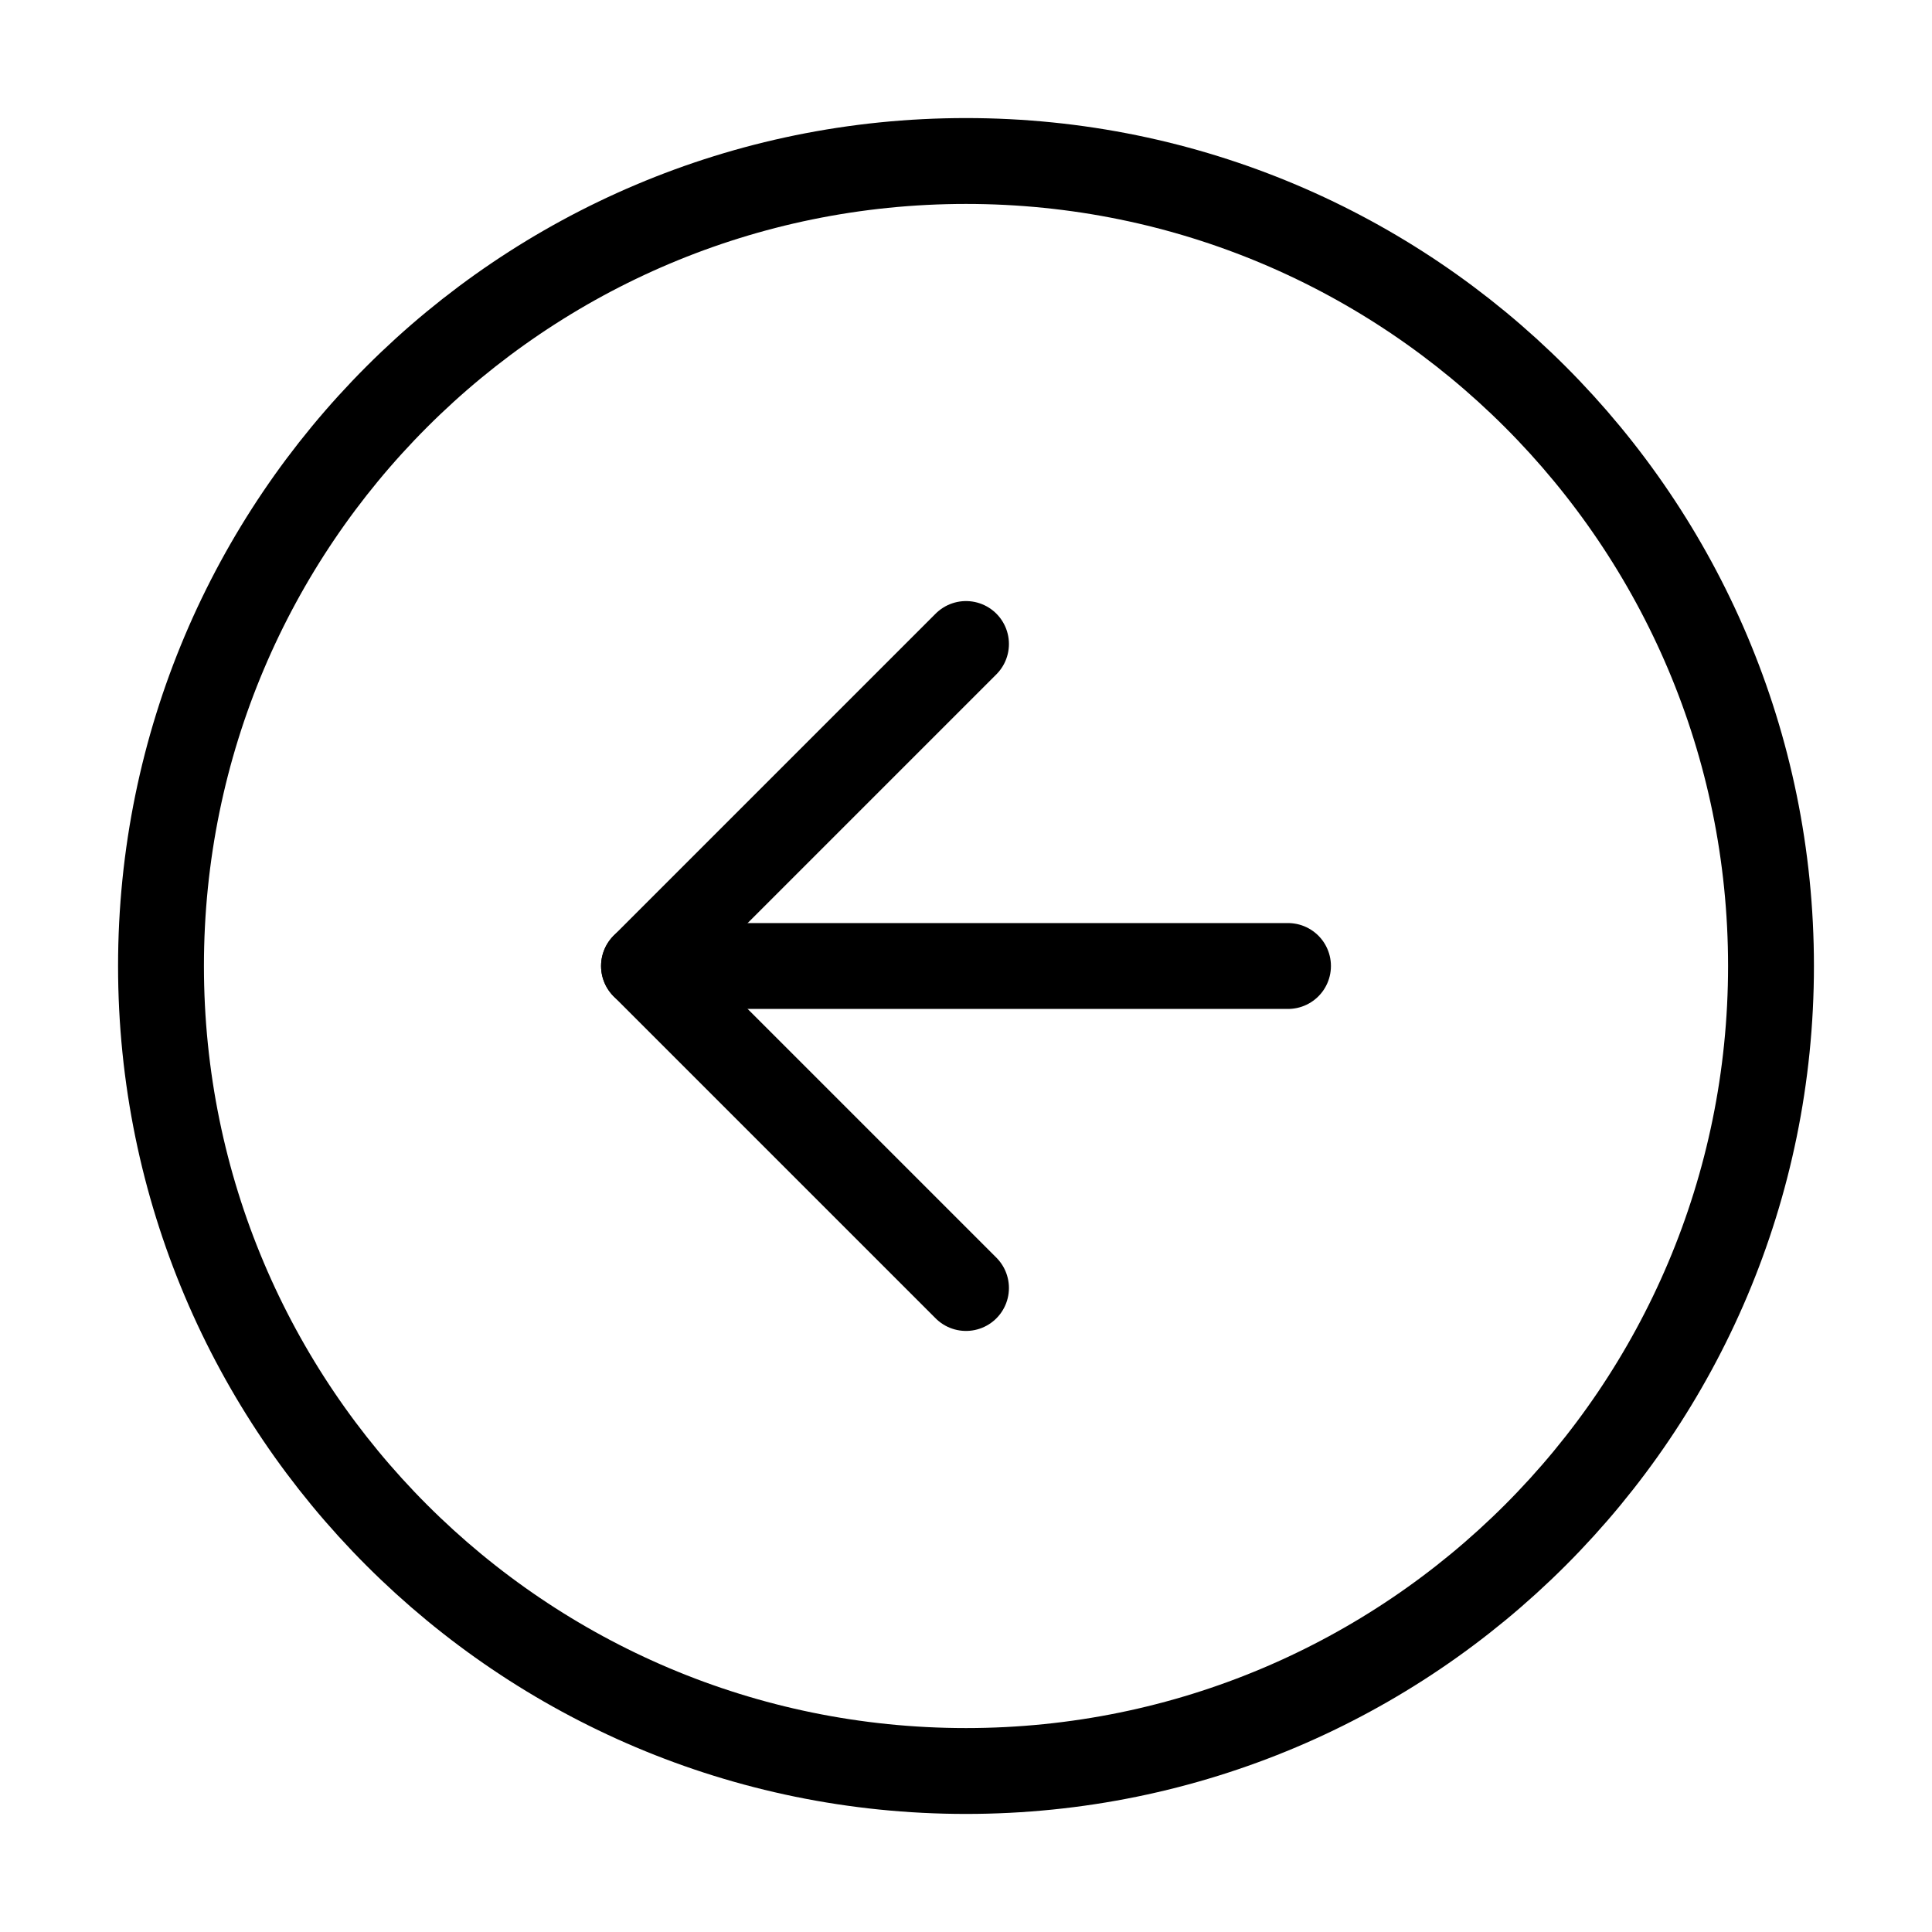
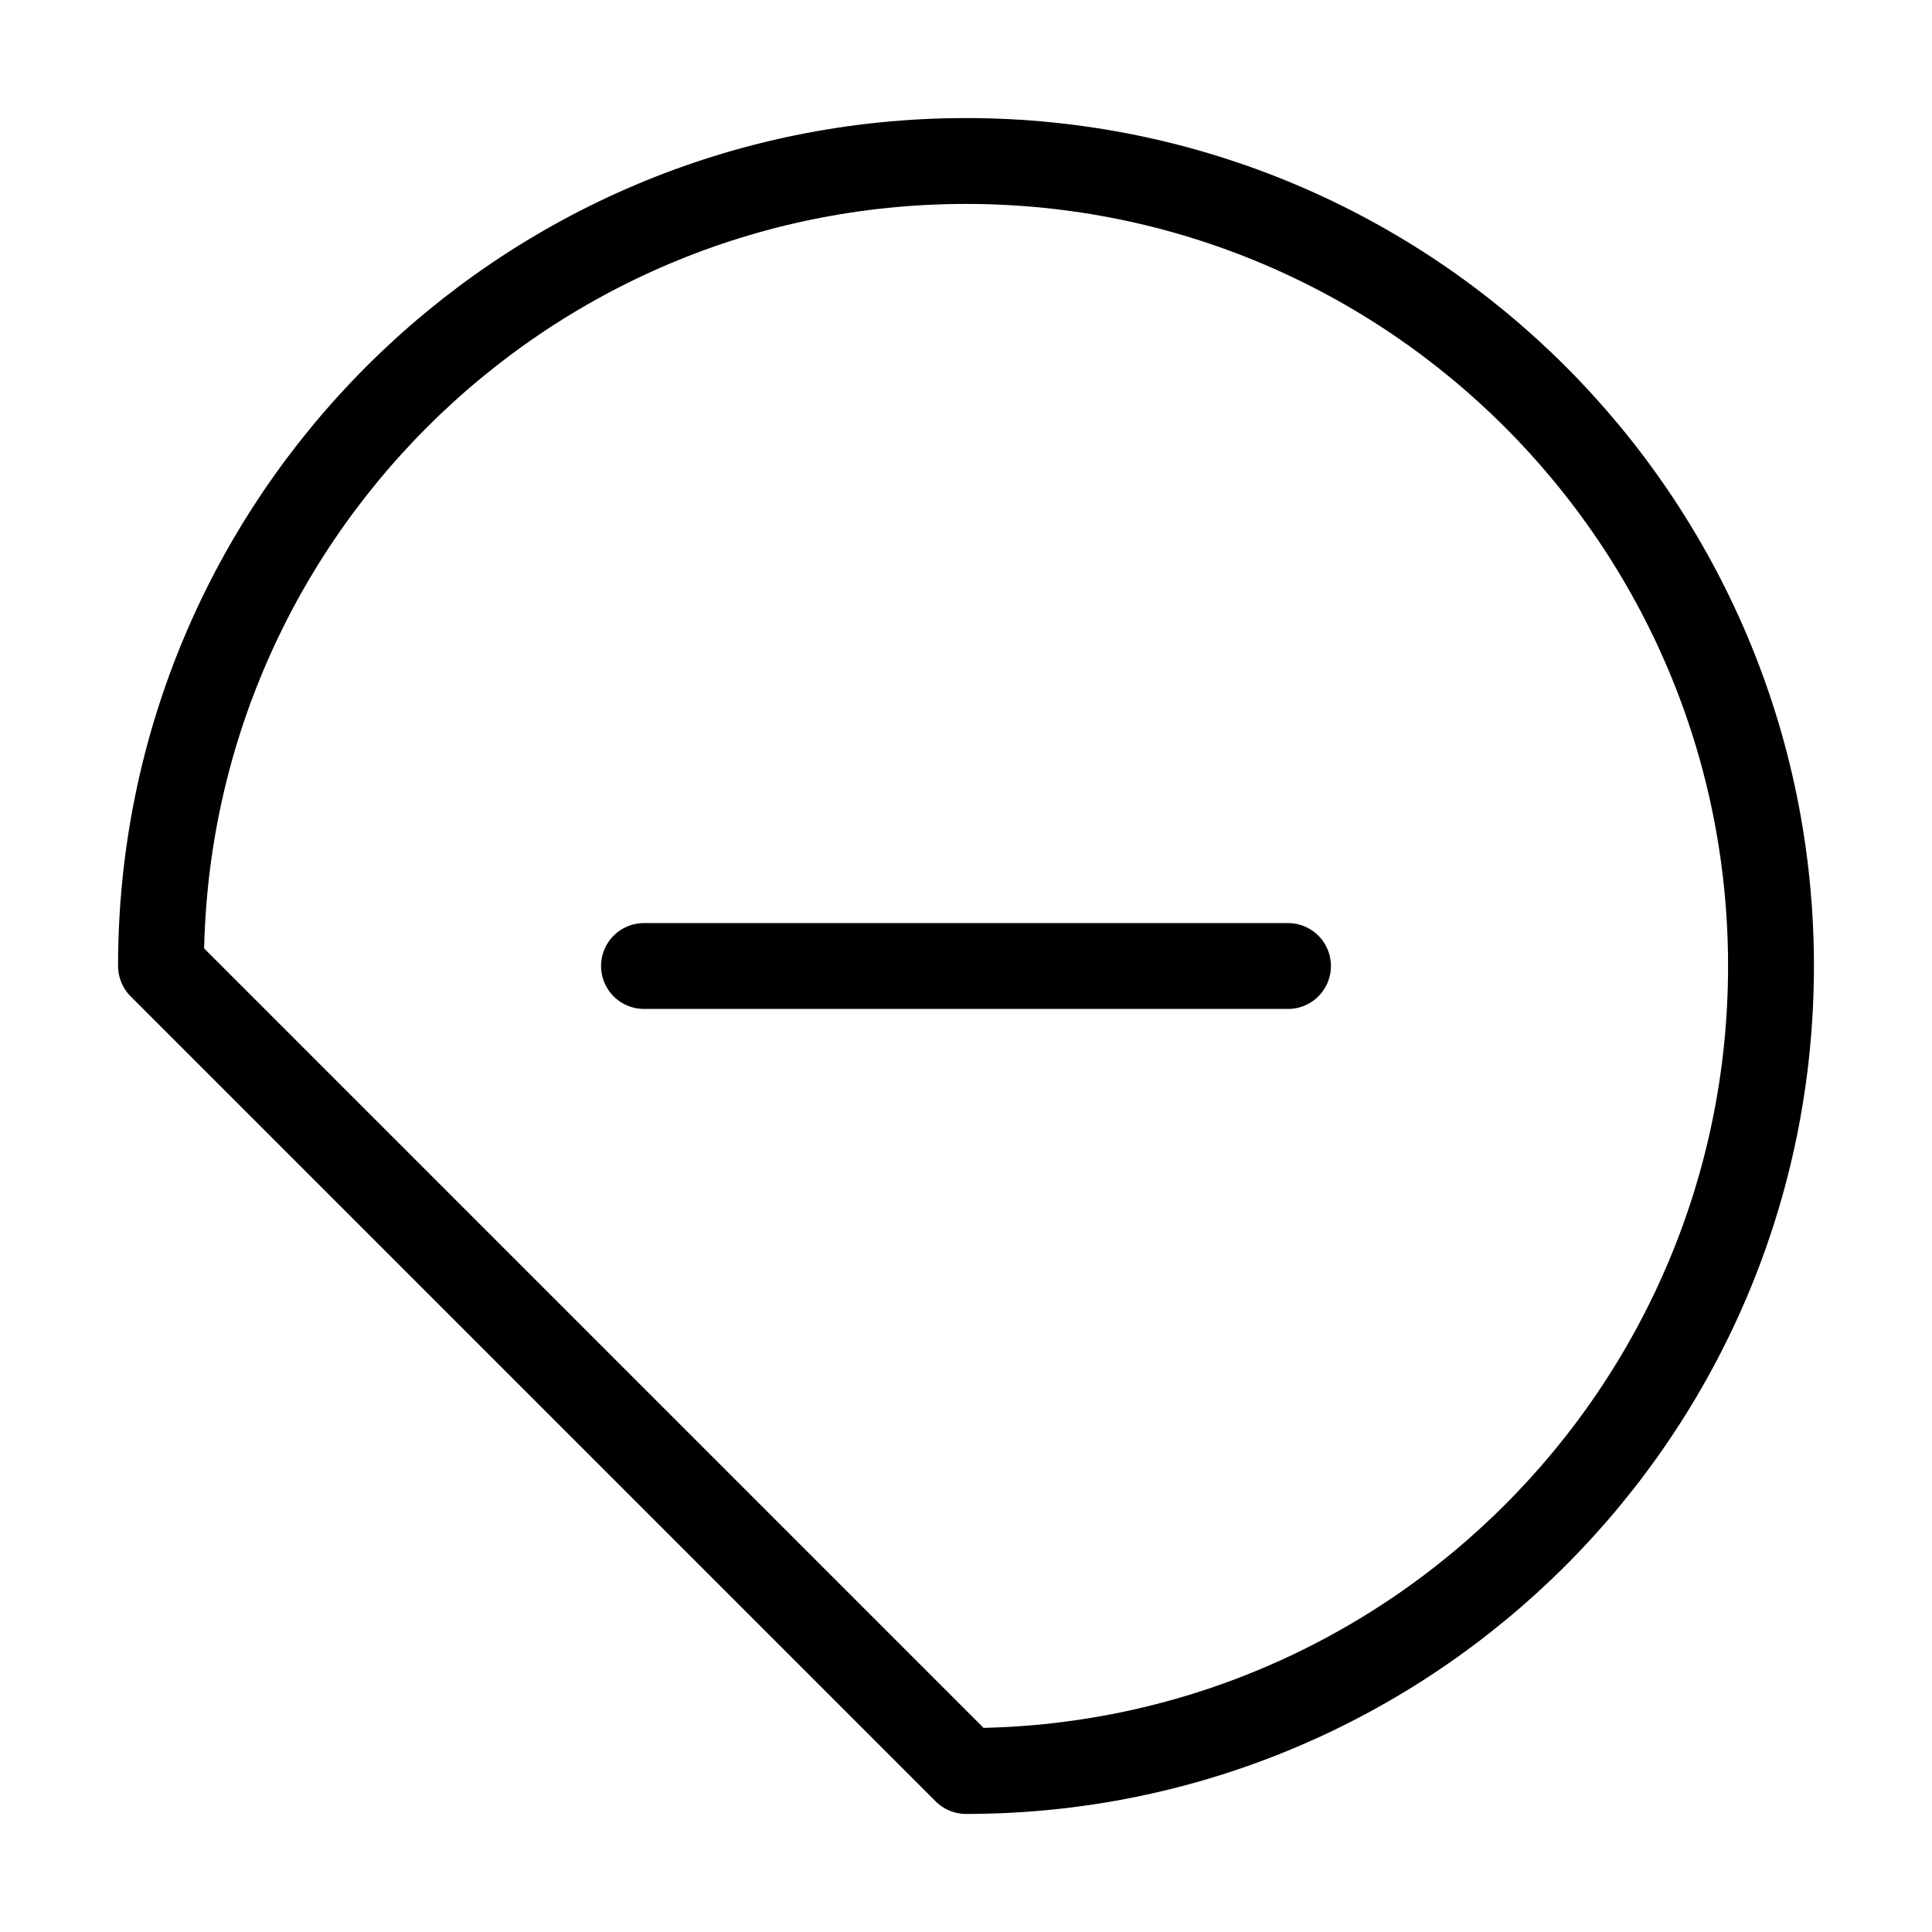
<svg xmlns="http://www.w3.org/2000/svg" width="45" height="45" viewBox="0 0 45 45" fill="none">
-   <path d="M22.5 41.25C32.855 41.25 41.25 32.855 41.25 22.5C41.25 12.145 32.855 3.75 22.5 3.75C12.145 3.75 3.75 12.145 3.75 22.5C3.75 32.855 12.145 41.25 22.5 41.25Z" stroke="black" stroke-width="2" stroke-linecap="round" stroke-linejoin="round" />
-   <path d="M22.5 15L15 22.5L22.5 30" stroke="black" stroke-width="2" stroke-linecap="round" stroke-linejoin="round" />
+   <path d="M22.5 41.25C32.855 41.25 41.25 32.855 41.25 22.5C41.25 12.145 32.855 3.75 22.5 3.75C12.145 3.75 3.75 12.145 3.75 22.5Z" stroke="black" stroke-width="2" stroke-linecap="round" stroke-linejoin="round" />
  <path d="M30 22.5H15" stroke="black" stroke-width="2" stroke-linecap="round" stroke-linejoin="round" />
</svg>